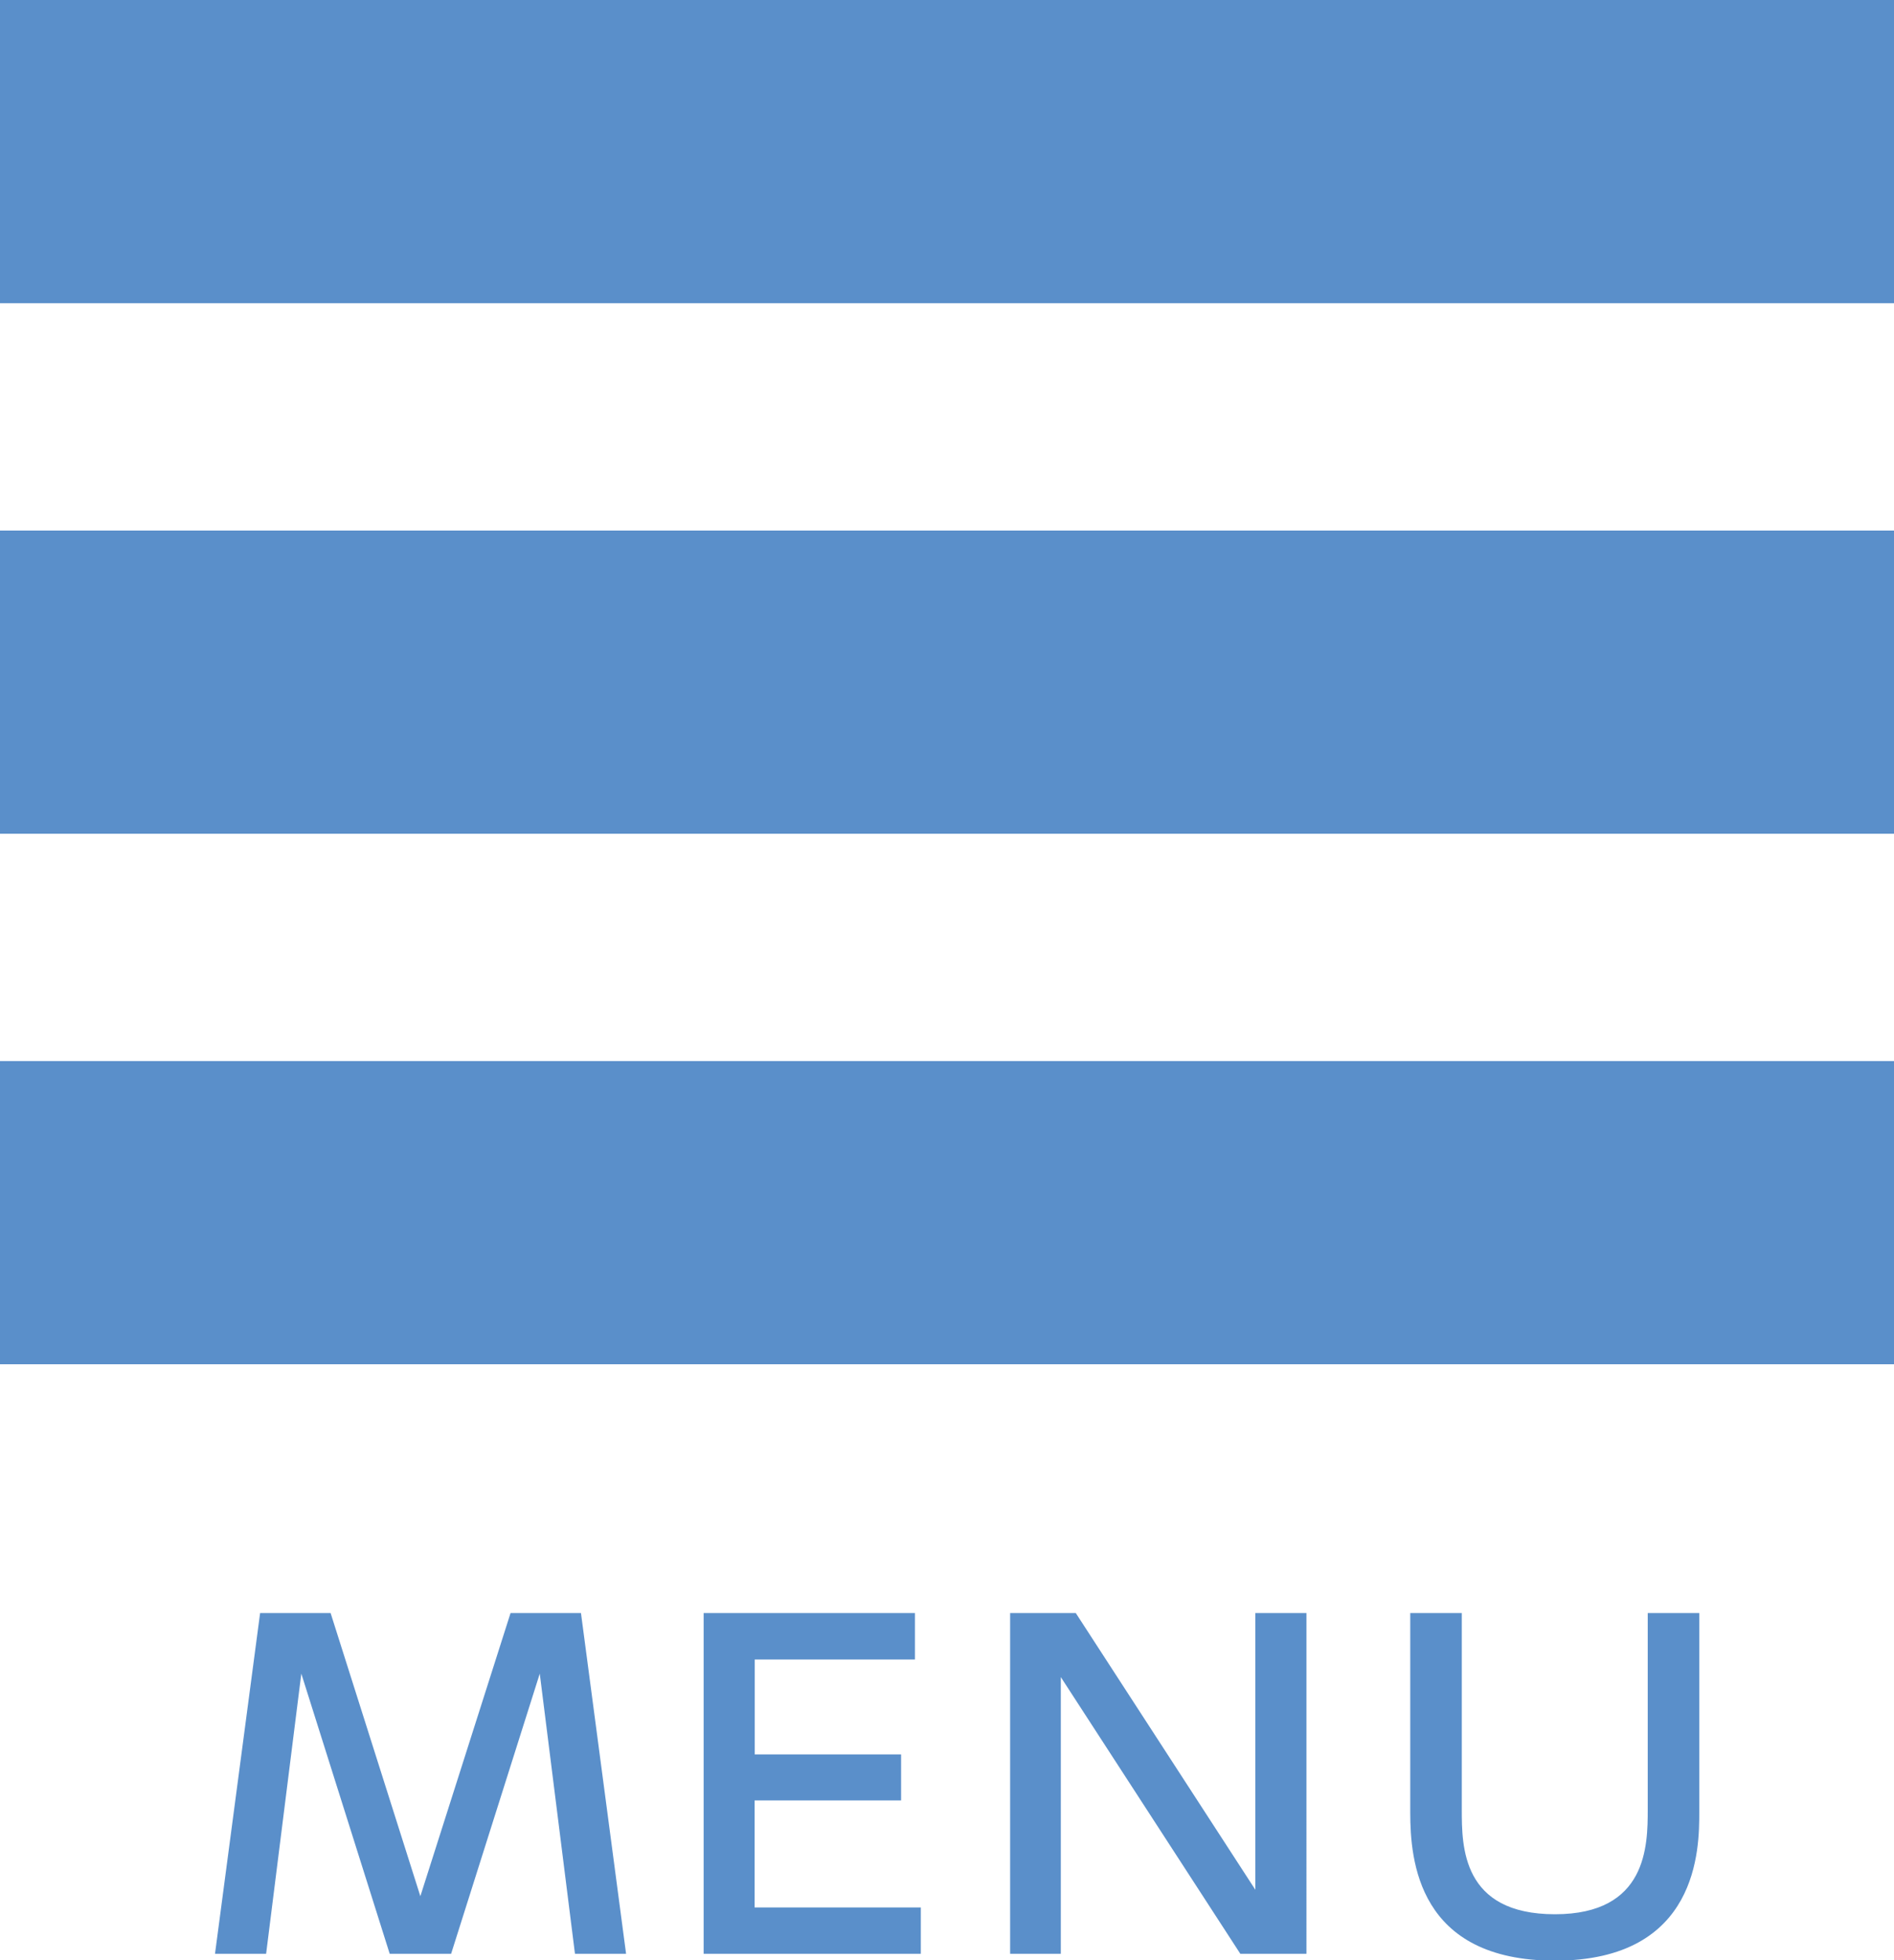
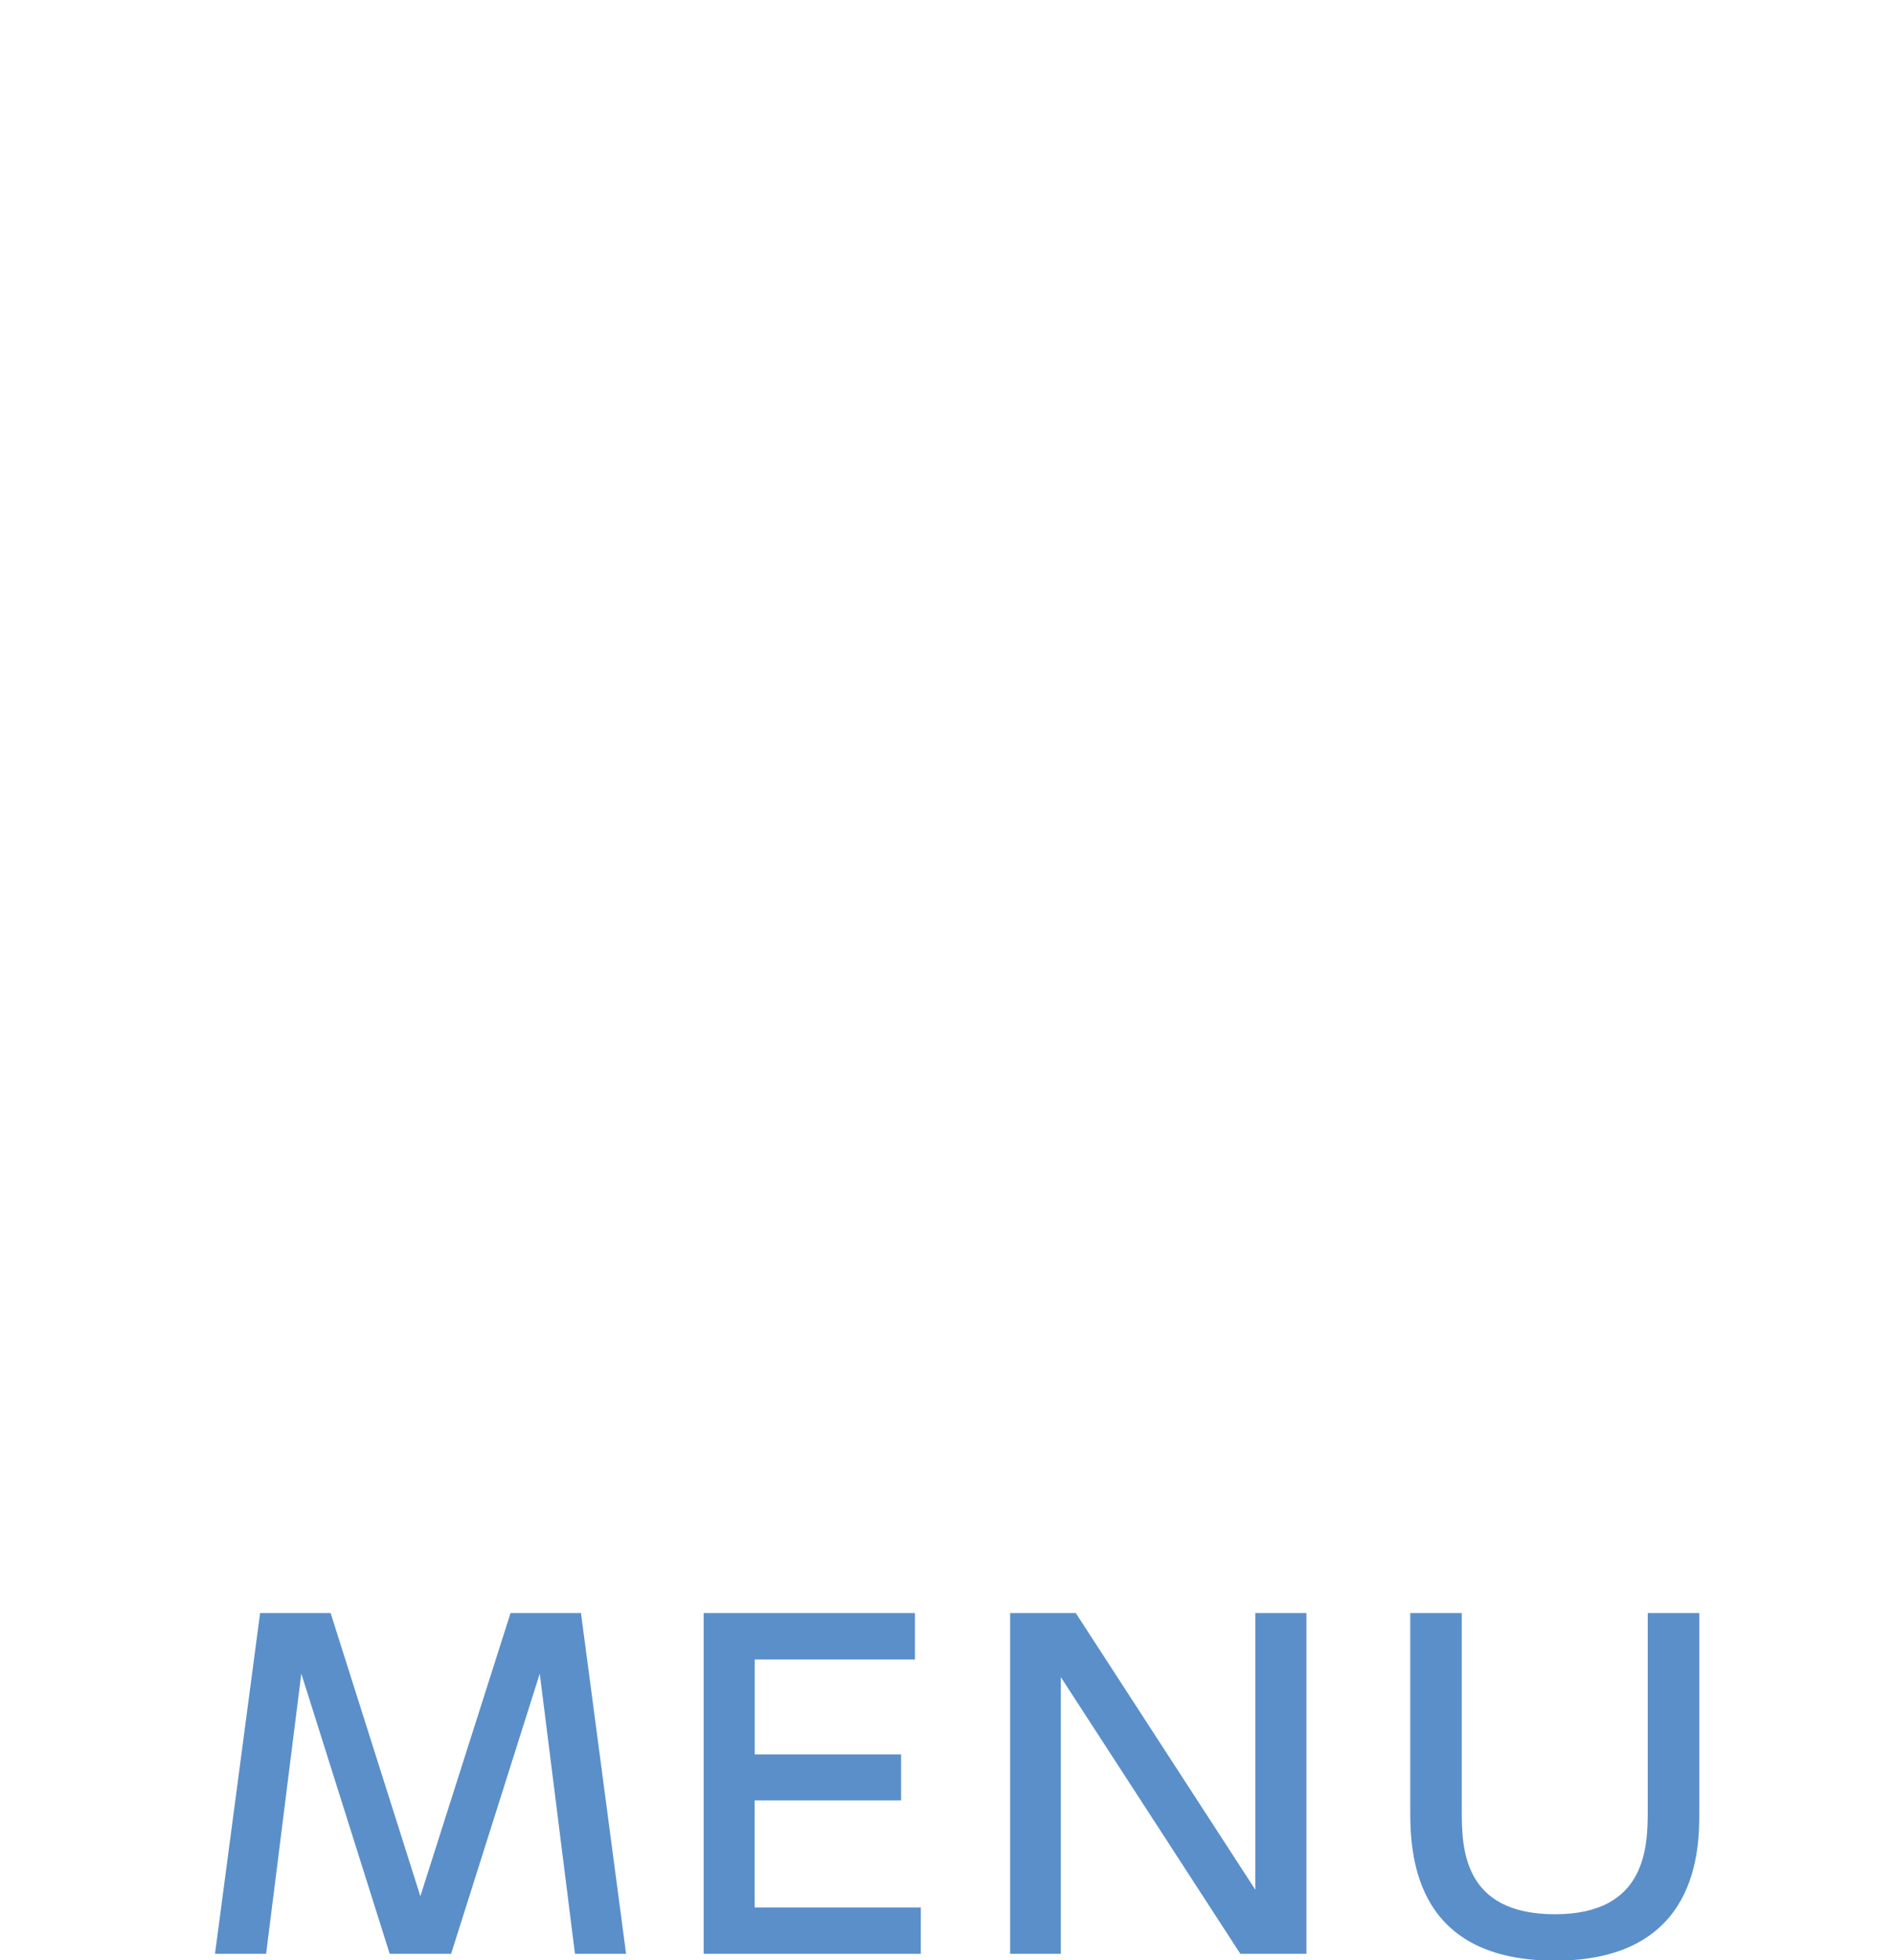
<svg xmlns="http://www.w3.org/2000/svg" id="menu_sp.svg" width="75" height="77.594" viewBox="0 0 75 77.594">
  <defs>
    <style>
      .cls-1 {
        fill: #5a8fca;
        fill-rule: evenodd;
      }
    </style>
  </defs>
-   <path id="長方形_18" data-name="長方形 18" class="cls-1" d="M684,26h75V38H684V26Zm0,21h75V59H684V47Zm0,21h75V80H684V68Z" transform="translate(-684 -26)" />
  <path id="MENU" class="cls-1" d="M705.374,92.246l1.394,11.088h2.024l-1.786-13.486h-2.789l-3.571,11.207-3.554-11.207H694.3l-1.786,13.486h2.024l1.394-11.088,3.5,11.088h2.432Zm8.513,3.2V91.685h6.343V89.848h-8.367v13.486h8.6V101.5h-6.581V97.263h5.8v-1.82h-5.8ZM724,89.848v13.486h2.007V92.382l7.108,10.952h2.619V89.848h-2.024V100.8L726.6,89.848H724Zm25.248,0V97.62c0,1.429-.017,4.149-3.673,4.149-3.69,0-3.69-2.686-3.69-4.149V89.848h-2.041v7.891c0,1.9.306,5.867,5.731,5.867,5.7,0,5.714-4.456,5.714-5.867V89.848h-2.041Z" transform="translate(-684 -26)" />
</svg>